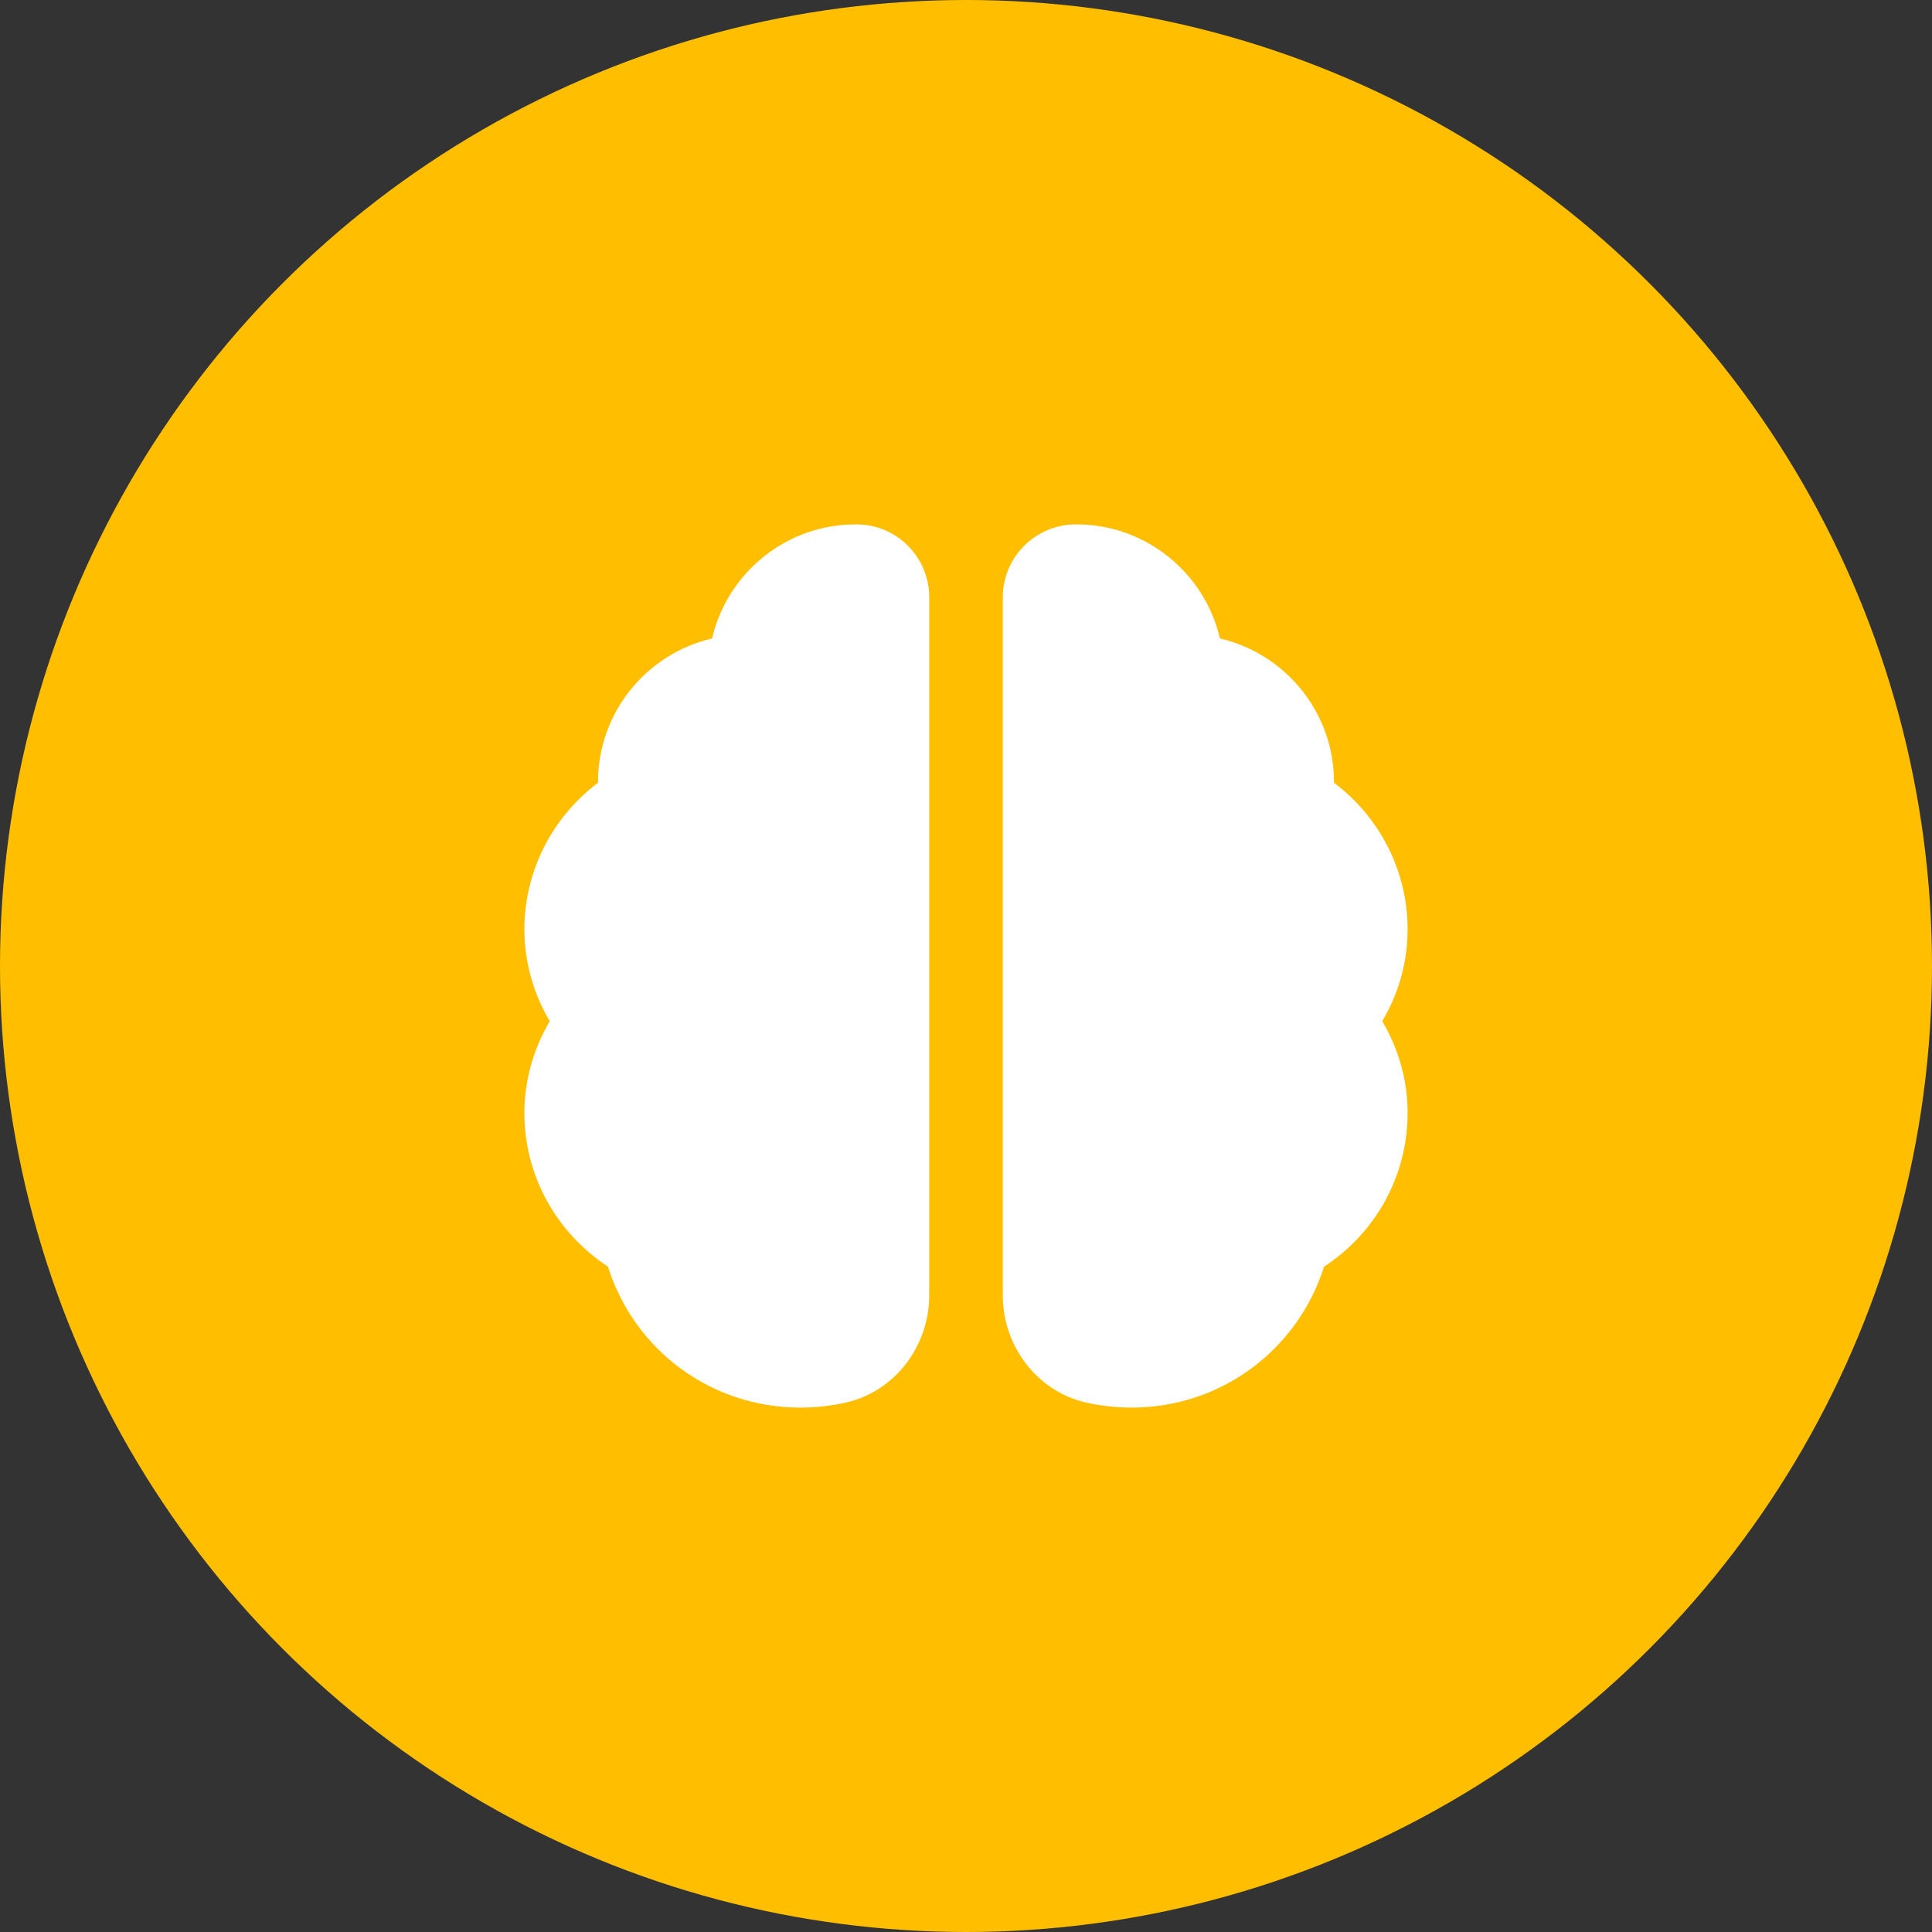
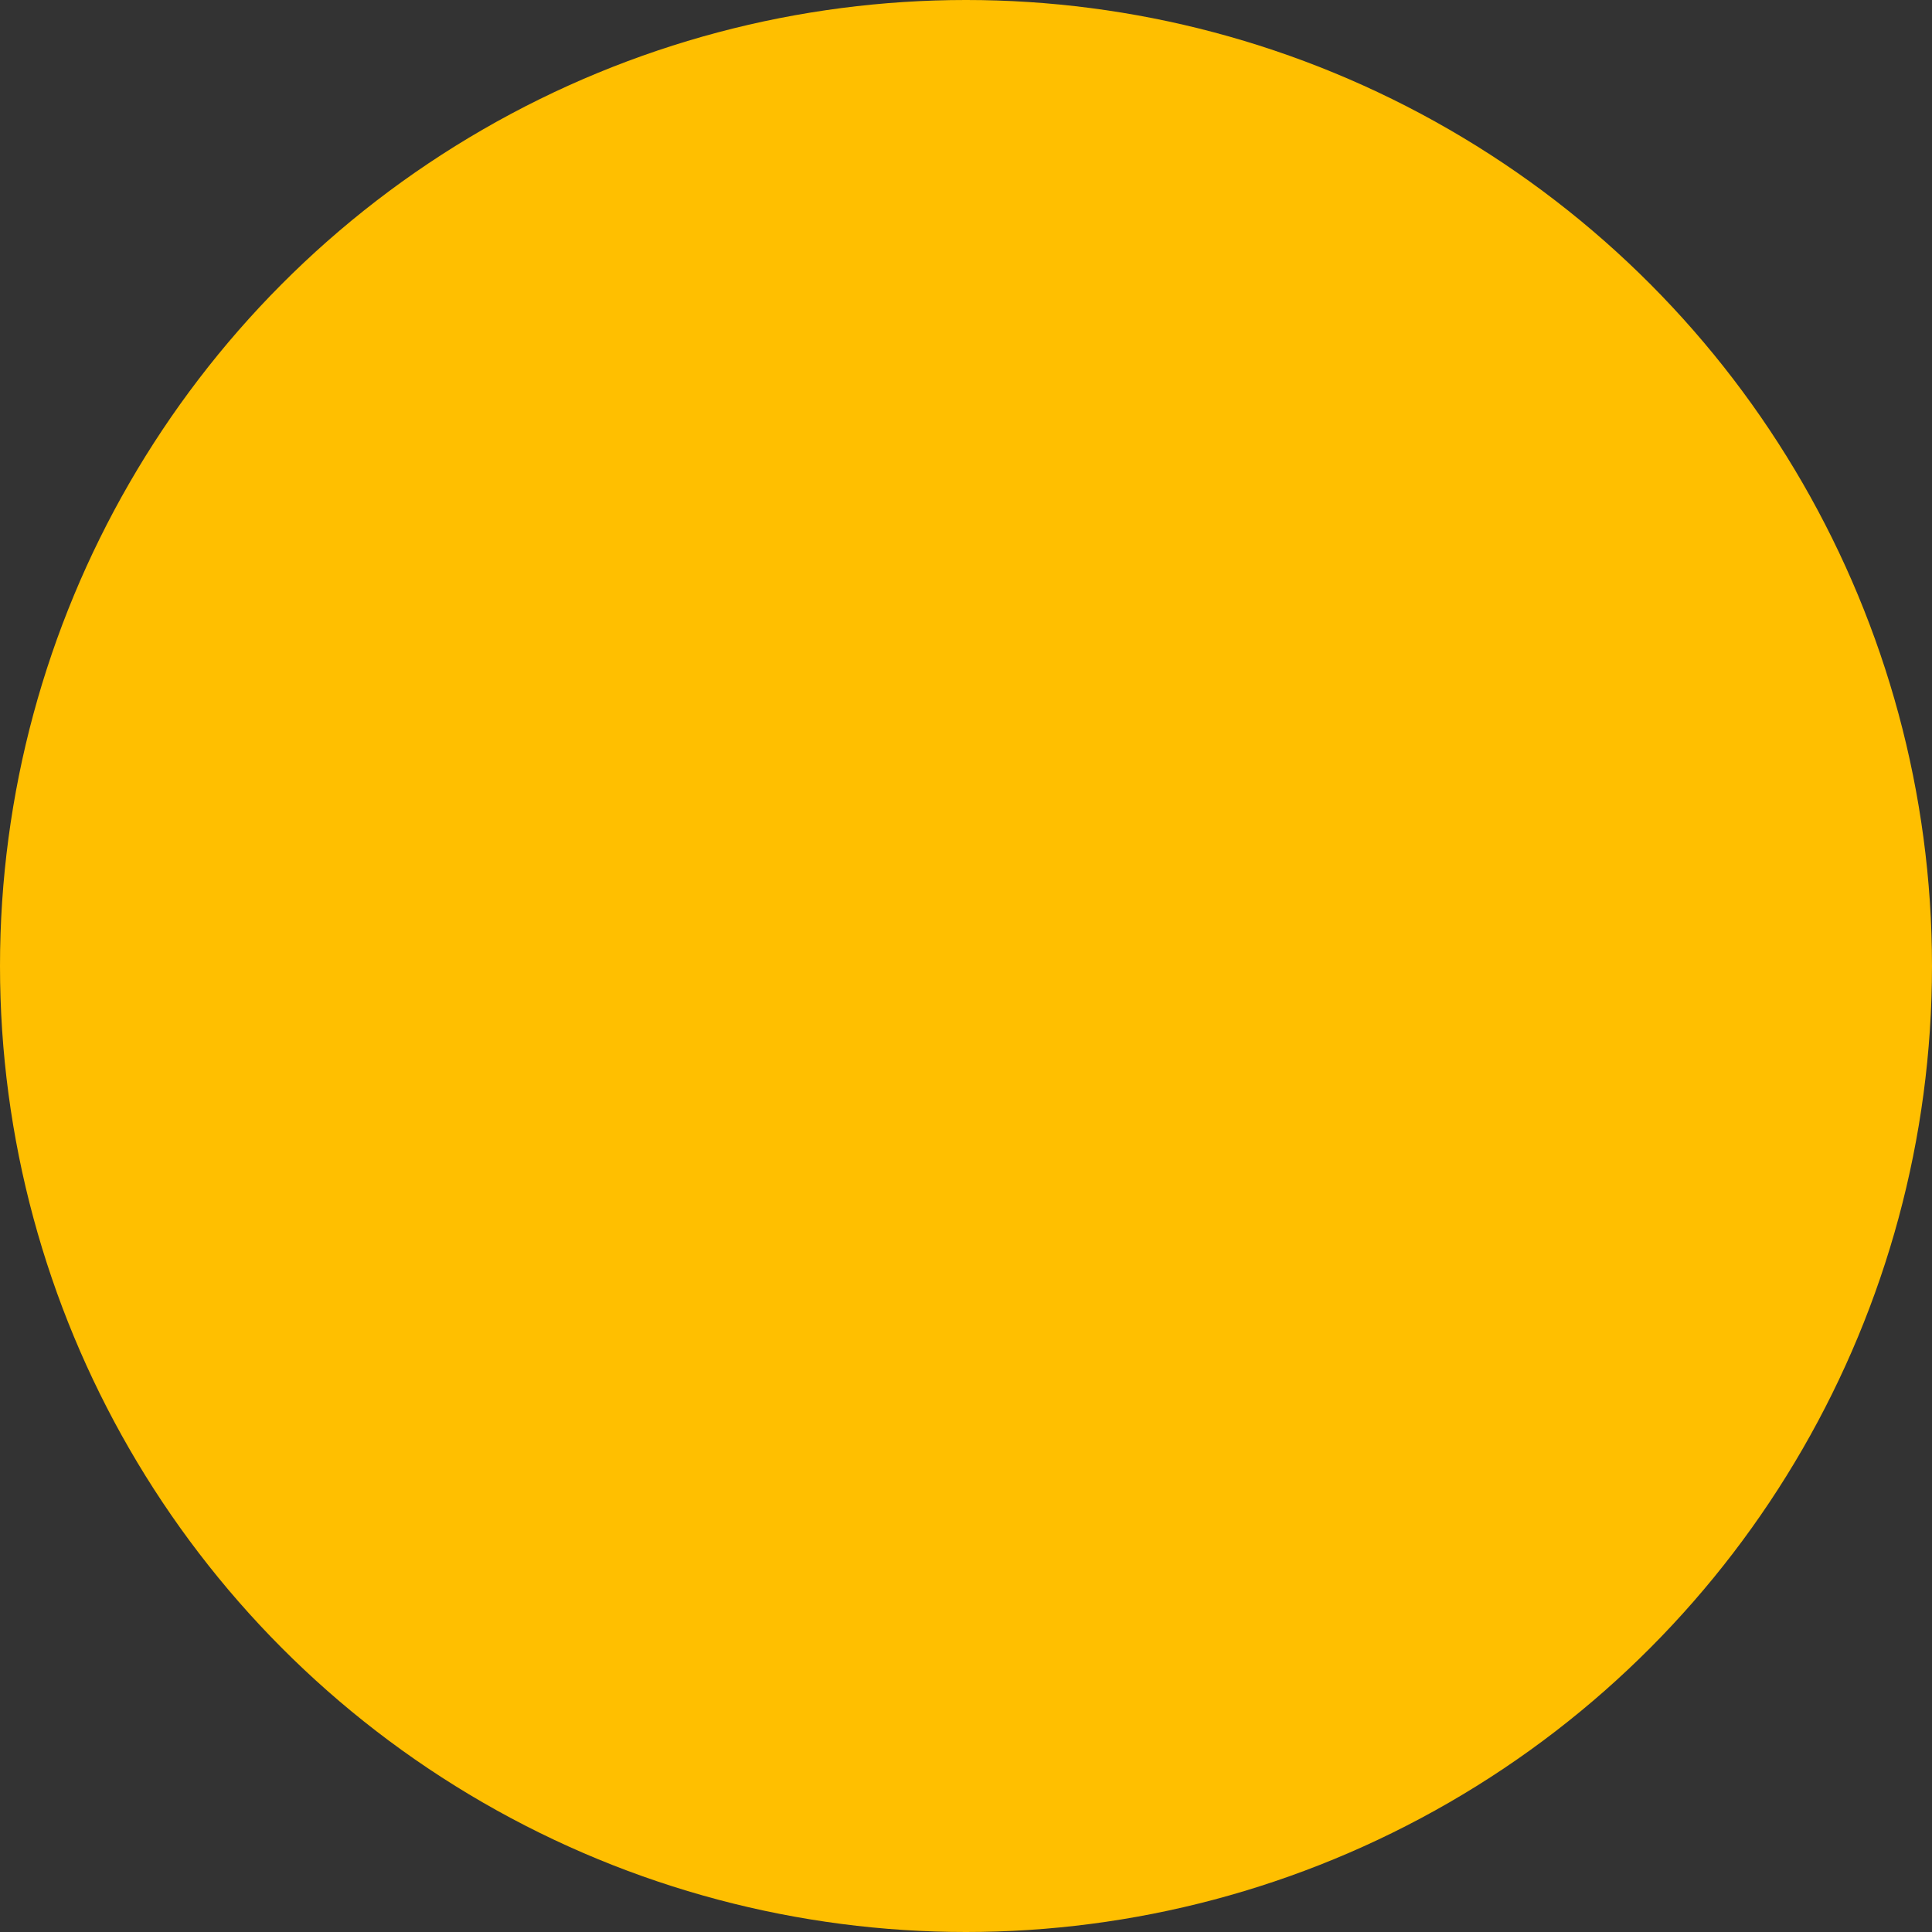
<svg xmlns="http://www.w3.org/2000/svg" width="70" height="70" viewBox="0 0 70 70" fill="none">
  <rect x="0" y="0" width="70" height="70" fill="#333333" stroke="none" />
  <circle cx="35" cy="35" r="35" fill="#FFBF00" />
  <g clip-path="url(#clip0_73_5503)">
-     <path d="M31.027 19H31C28.467 19 26.347 20.773 25.8 23.133C23.44 23.68 21.667 25.8 21.667 28.333V28.36C20 29.613 19 31.573 19 33.667C19 34.853 19.32 35.987 19.92 37C19.32 38.013 19 39.147 19 40.333C19 42.587 20.147 44.653 22.027 45.893C22.987 48.933 25.773 51 29 51C29.573 51 30.133 50.933 30.667 50.813C32.44 50.4 33.667 48.76 33.667 46.933V21.64C33.667 20.187 32.493 19 31.027 19ZM36.333 21.64V46.933C36.333 48.76 37.56 50.4 39.333 50.813C39.867 50.933 40.427 51 41 51C44.227 51 47.013 48.92 47.973 45.893C49.853 44.667 51 42.587 51 40.333C51 39.147 50.68 38.013 50.08 37C50.68 35.987 51 34.853 51 33.667C51 31.573 50 29.613 48.333 28.36V28.333C48.333 25.8 46.56 23.68 44.2 23.133C43.653 20.773 41.533 19 39 19H38.973C37.52 19 36.333 20.187 36.333 21.64Z" fill="white" />
+     <path d="M31.027 19H31C28.467 19 26.347 20.773 25.8 23.133C23.44 23.68 21.667 25.8 21.667 28.333V28.36C20 29.613 19 31.573 19 33.667C19 34.853 19.32 35.987 19.92 37C19.32 38.013 19 39.147 19 40.333C19 42.587 20.147 44.653 22.027 45.893C22.987 48.933 25.773 51 29 51C29.573 51 30.133 50.933 30.667 50.813V21.64C33.667 20.187 32.493 19 31.027 19ZM36.333 21.64V46.933C36.333 48.76 37.56 50.4 39.333 50.813C39.867 50.933 40.427 51 41 51C44.227 51 47.013 48.92 47.973 45.893C49.853 44.667 51 42.587 51 40.333C51 39.147 50.68 38.013 50.08 37C50.68 35.987 51 34.853 51 33.667C51 31.573 50 29.613 48.333 28.36V28.333C48.333 25.8 46.56 23.68 44.2 23.133C43.653 20.773 41.533 19 39 19H38.973C37.52 19 36.333 20.187 36.333 21.64Z" fill="white" />
  </g>
  <defs>
    <clipPath id="clip0_73_5503">
-       <rect width="32" height="32" fill="white" transform="translate(19 19)" />
-     </clipPath>
+       </clipPath>
  </defs>
</svg>